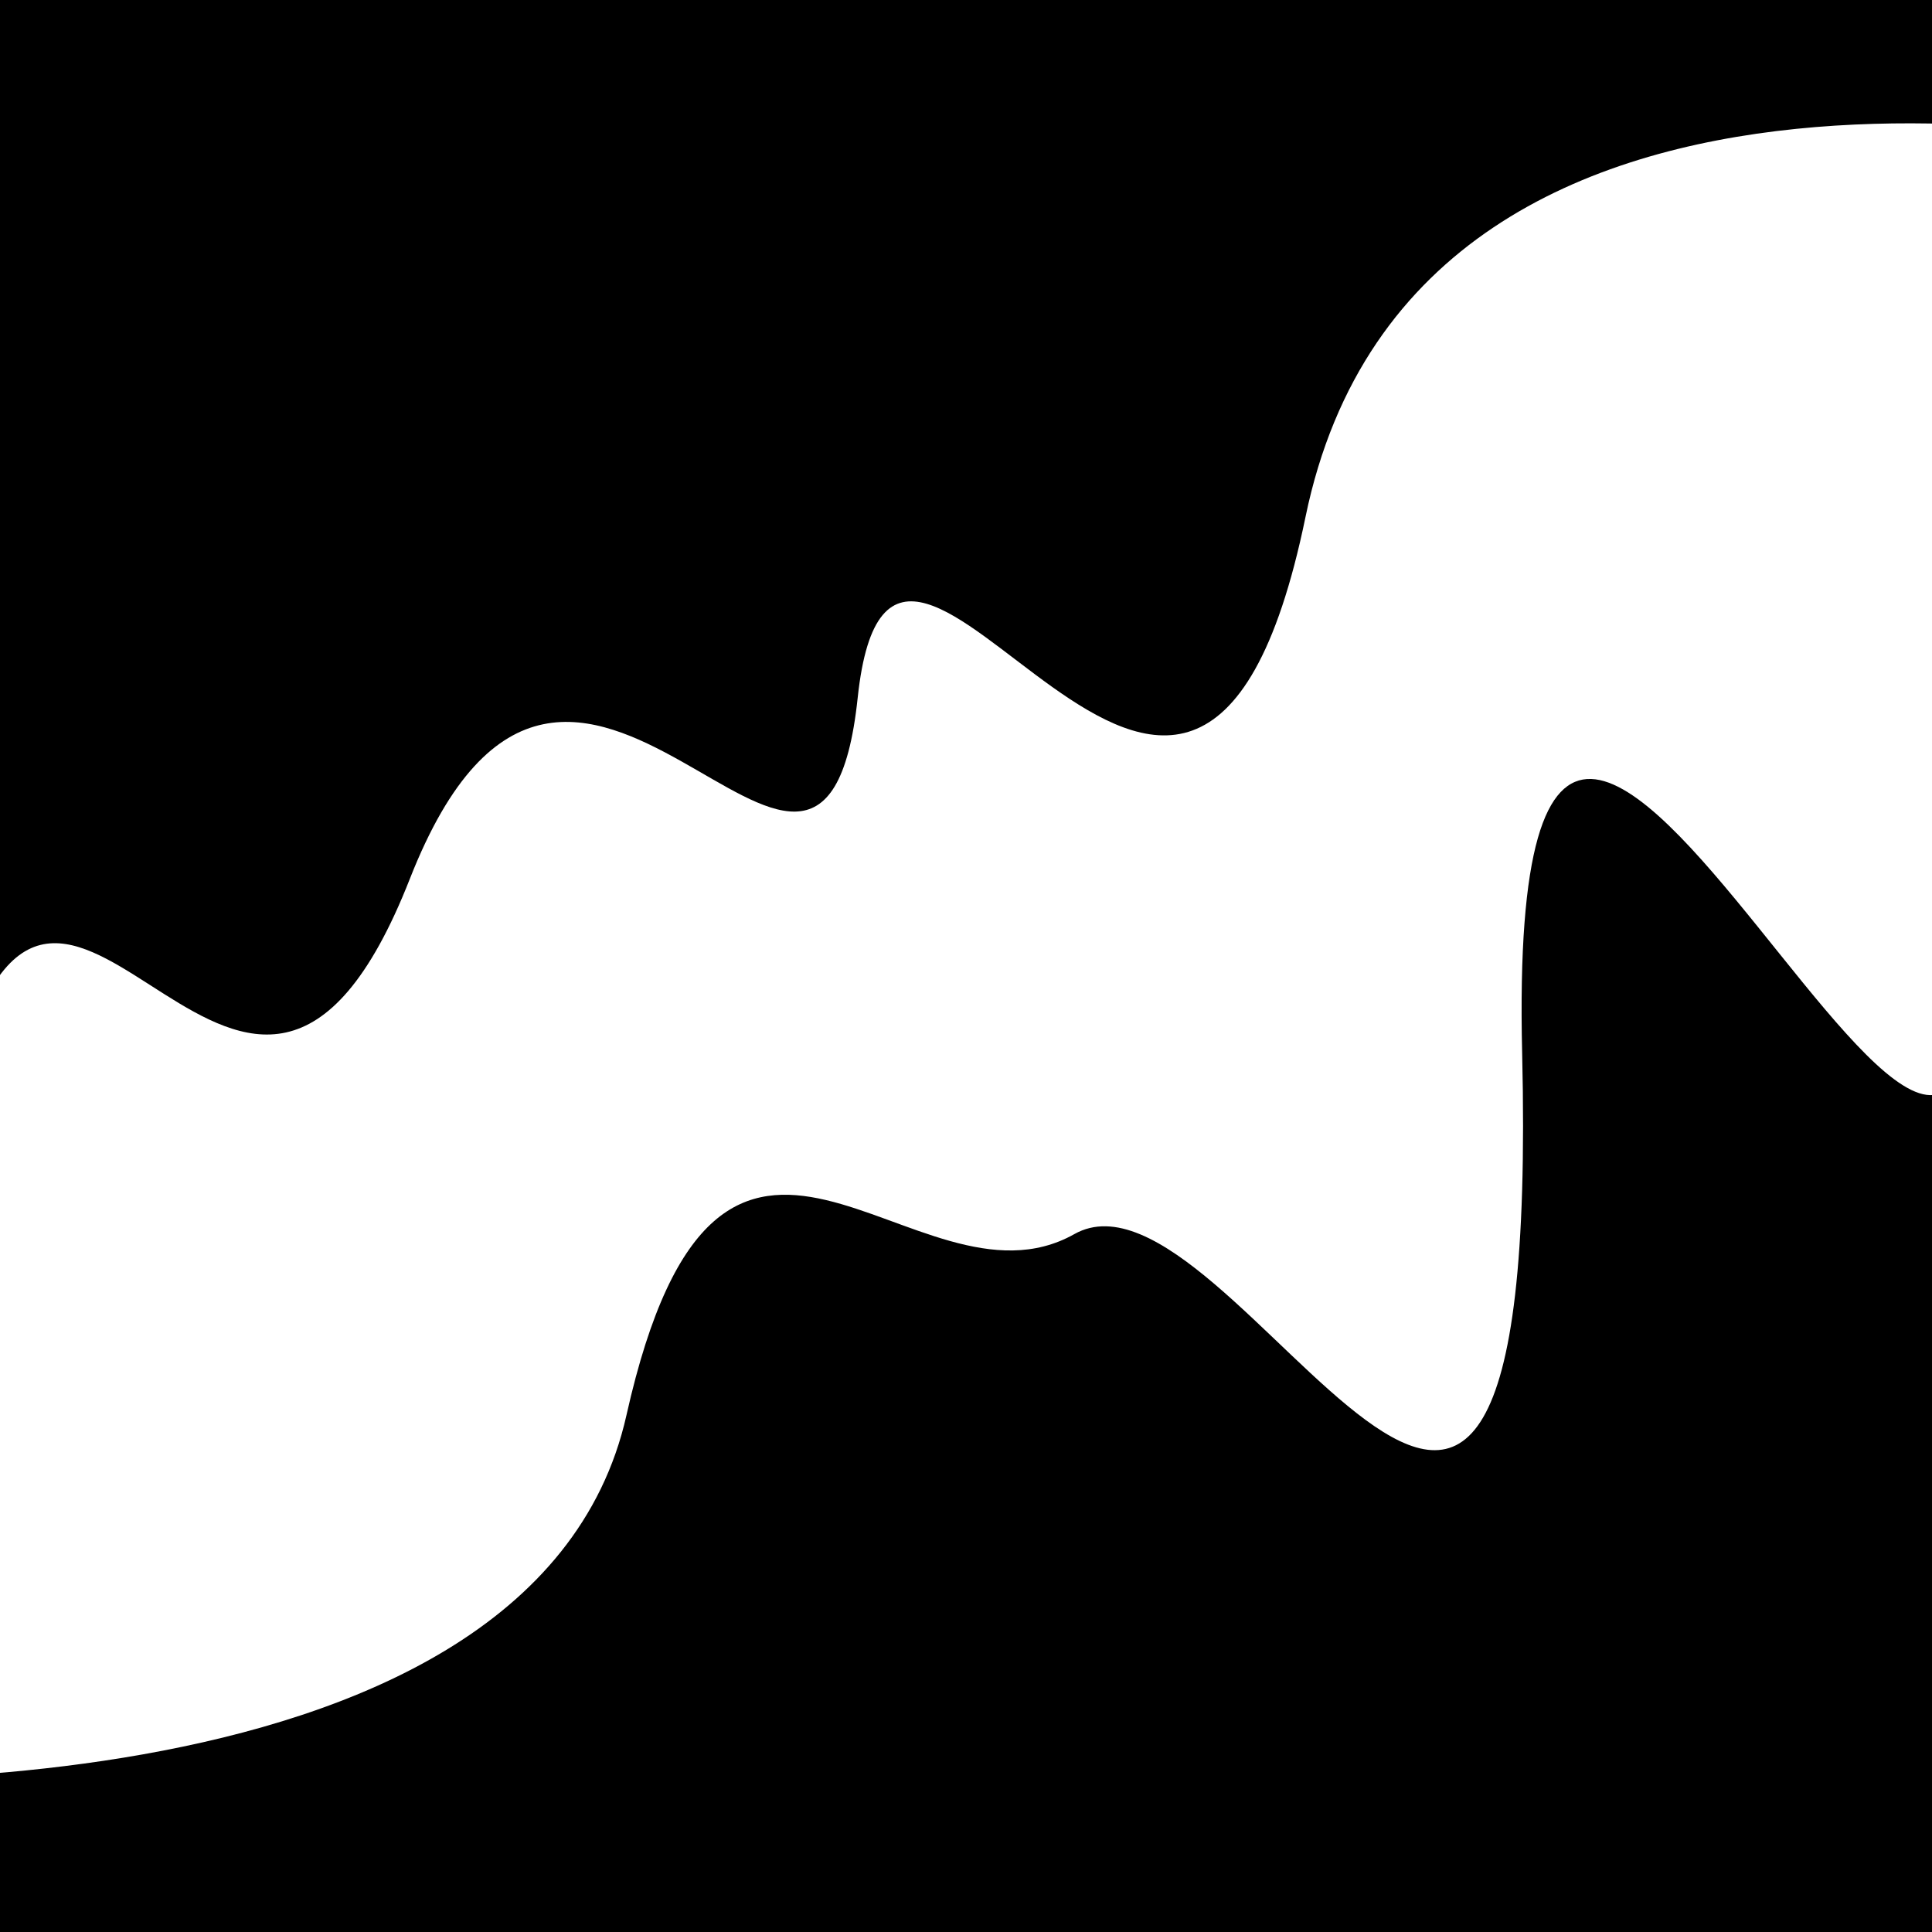
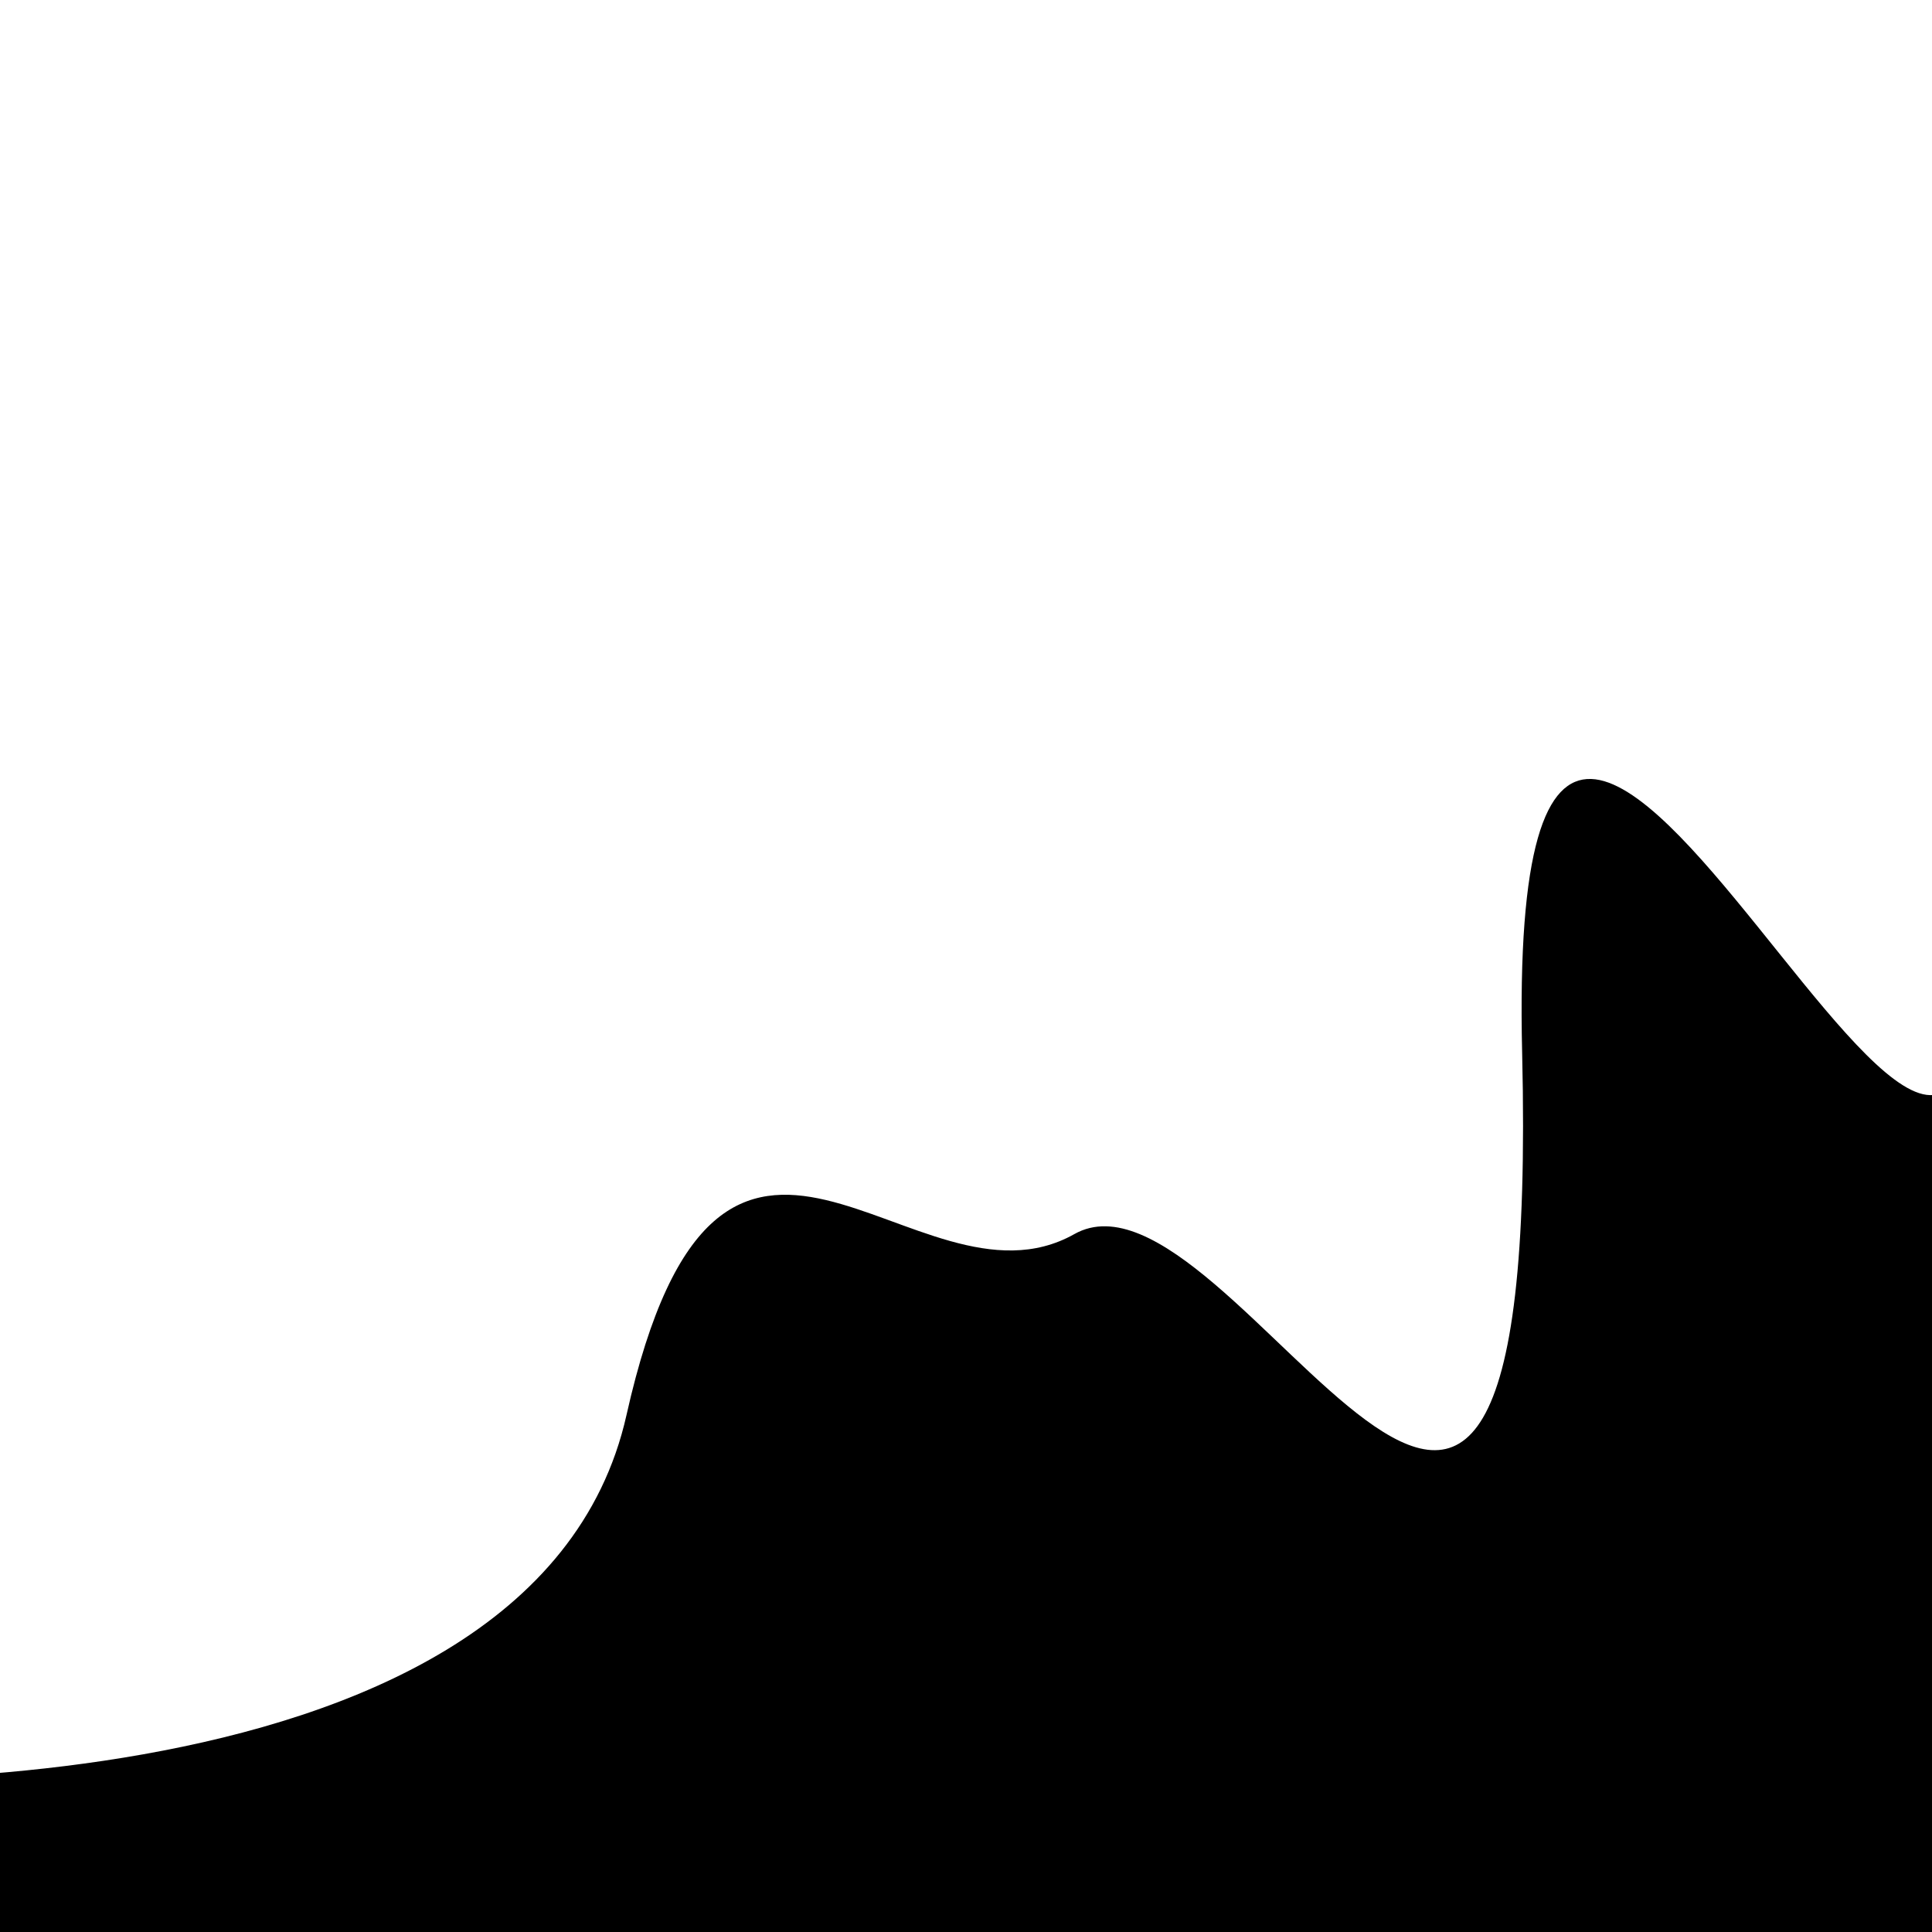
<svg xmlns="http://www.w3.org/2000/svg" viewBox="0 0 1000 1000" height="1000" width="1000">
  <rect x="0" y="0" width="1000" height="1000" fill="#ffffff" />
  <g transform="rotate(158 500.0 500.0)">
-     <path d="M -250.0 649.67 S   88.20  892.68  250.00  649.67  416.76  805.87  500.00  649.67  592.21  816.31  750.00  649.67  882.90  795.95 1000.00  649.67 h 110 V 2000 H -250.0 Z" fill="hsl(72.0, 20%, 27.475%)" />
-   </g>
+     </g>
  <g transform="rotate(338 500.0 500.0)">
    <path d="M -250.0 649.67 S  122.71  833.97  250.00  649.67  405.69  661.89  500.00  649.67  599.08 1050.38  750.00  649.67  882.90 1011.16 1000.00  649.67 h 110 V 2000 H -250.0 Z" fill="hsl(132.0, 20%, 42.475%)" />
  </g>
</svg>